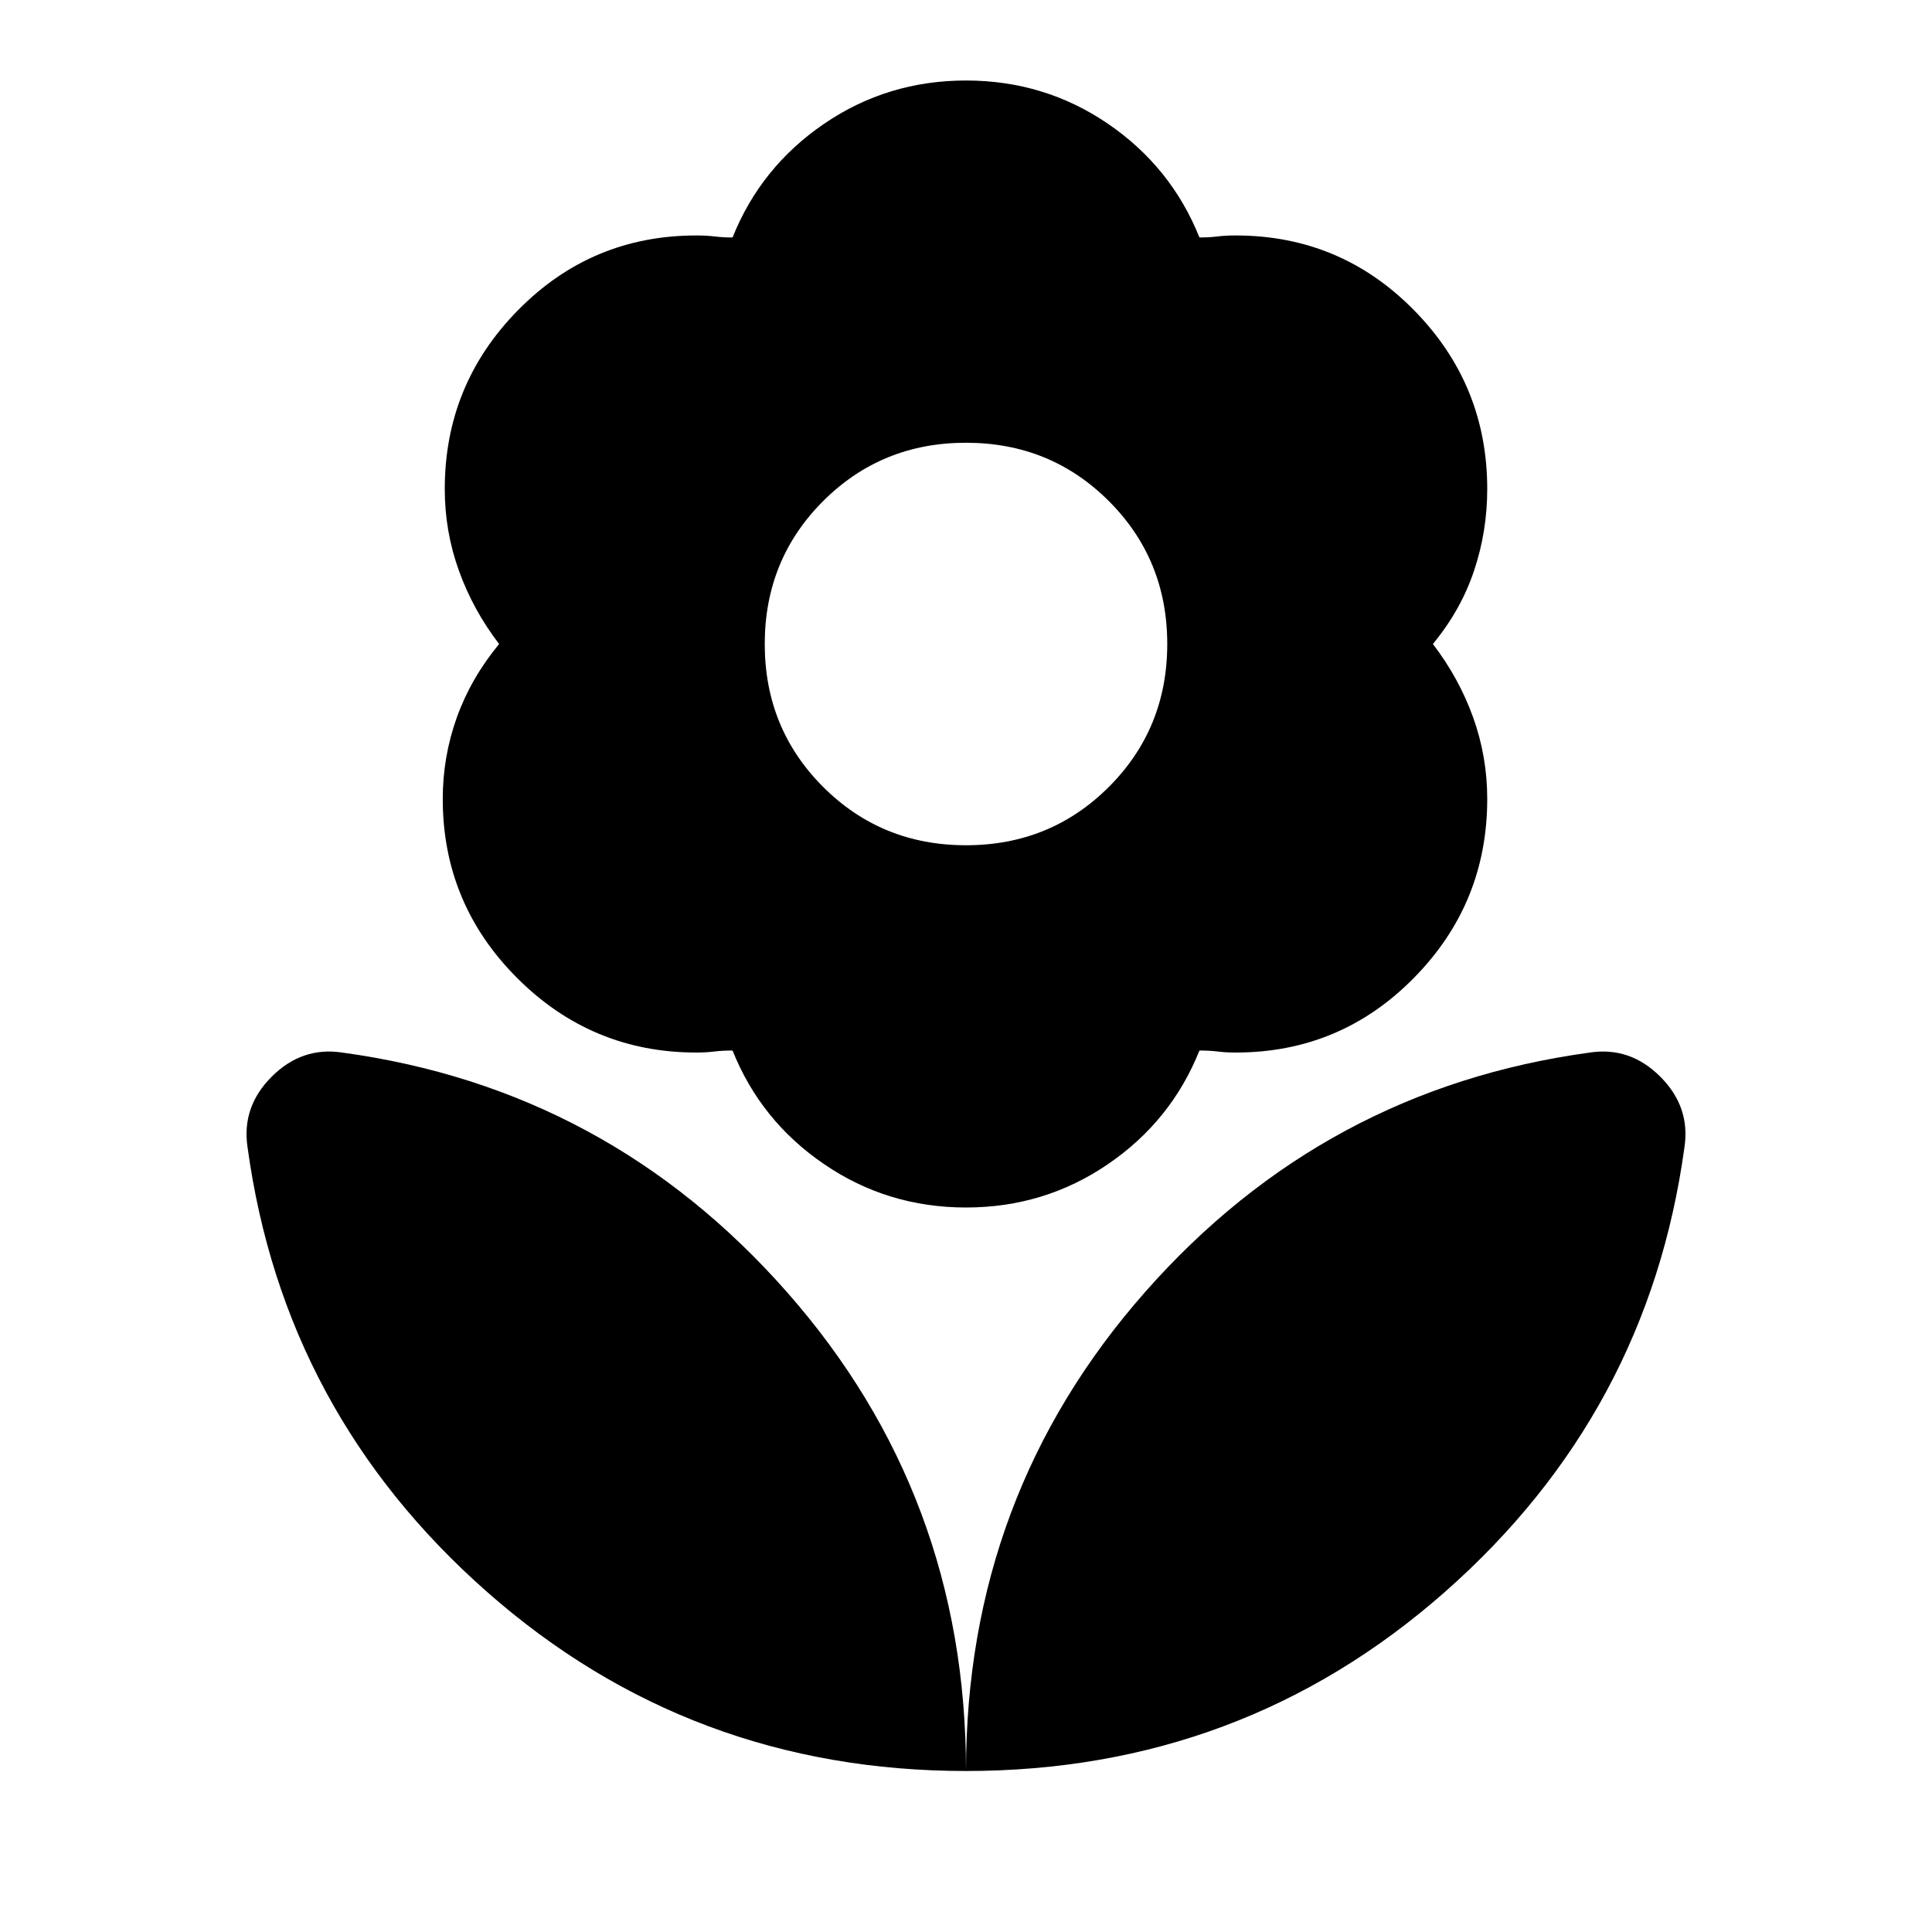
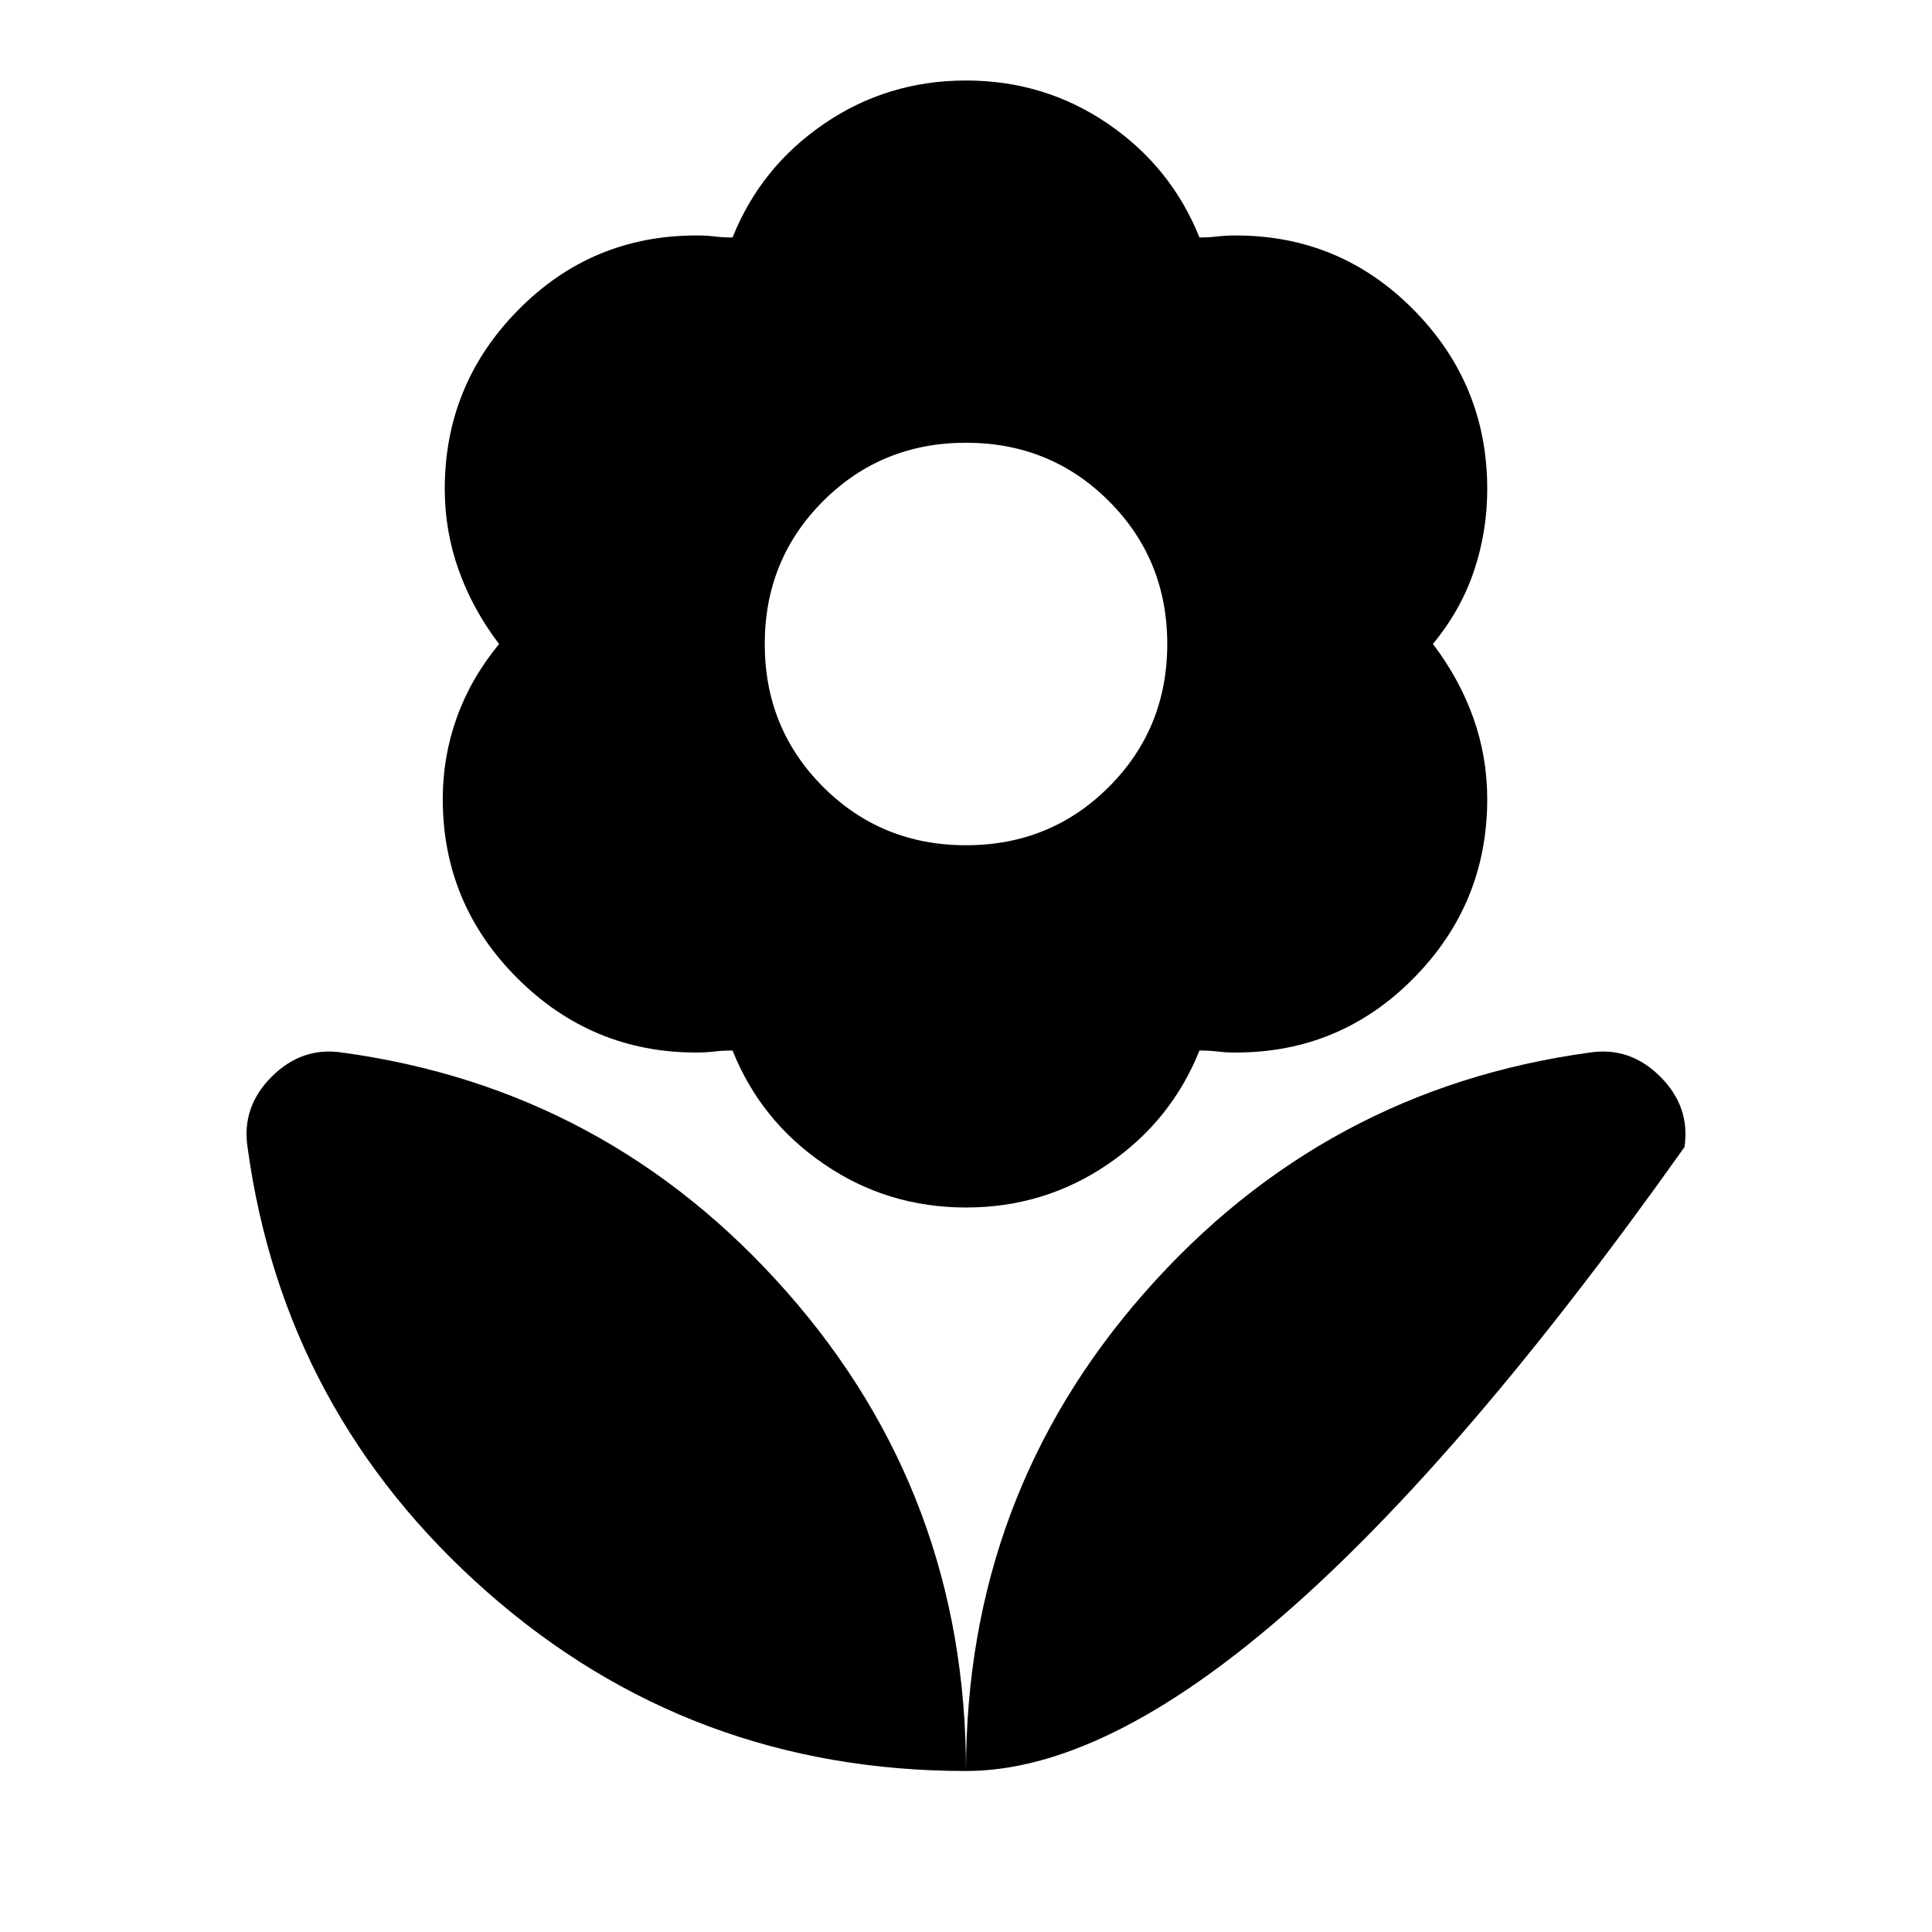
<svg xmlns="http://www.w3.org/2000/svg" height="24" width="24">
-   <path d="M12 22Q12 18.575 14.225 16.05Q16.45 13.525 19.75 13.075Q20.25 13 20.625 13.375Q21 13.75 20.925 14.25Q20.475 17.55 17.95 19.775Q15.425 22 12 22ZM12 22Q12 18.575 9.775 16.05Q7.55 13.525 4.25 13.075Q3.75 13 3.375 13.375Q3 13.75 3.075 14.25Q3.525 17.55 6.05 19.775Q8.575 22 12 22ZM12 10.5Q13.05 10.5 13.775 9.775Q14.5 9.05 14.5 8Q14.5 6.95 13.775 6.225Q13.05 5.5 12 5.5Q10.95 5.5 10.225 6.225Q9.5 6.95 9.5 8Q9.5 9.05 10.225 9.775Q10.95 10.5 12 10.5ZM12 15Q11.025 15 10.238 14.462Q9.45 13.925 9.1 13.05Q8.975 13.05 8.875 13.062Q8.775 13.075 8.65 13.075Q7.35 13.075 6.425 12.15Q5.5 11.225 5.5 9.925Q5.5 9.4 5.675 8.912Q5.85 8.425 6.2 8Q5.875 7.575 5.7 7.087Q5.525 6.6 5.525 6.075Q5.525 4.775 6.438 3.85Q7.35 2.925 8.65 2.925Q8.775 2.925 8.875 2.937Q8.975 2.95 9.1 2.95Q9.45 2.075 10.238 1.537Q11.025 1 12 1Q12.975 1 13.763 1.537Q14.55 2.075 14.9 2.95Q15.025 2.95 15.125 2.937Q15.225 2.925 15.35 2.925Q16.65 2.925 17.562 3.85Q18.475 4.775 18.475 6.075Q18.475 6.6 18.312 7.087Q18.15 7.575 17.8 8Q18.125 8.425 18.3 8.912Q18.475 9.4 18.475 9.925Q18.475 11.225 17.562 12.15Q16.65 13.075 15.35 13.075Q15.225 13.075 15.125 13.062Q15.025 13.05 14.9 13.05Q14.55 13.925 13.763 14.462Q12.975 15 12 15Z" />
+   <path d="M12 22Q12 18.575 14.225 16.05Q16.45 13.525 19.75 13.075Q20.25 13 20.625 13.375Q21 13.75 20.925 14.25Q15.425 22 12 22ZM12 22Q12 18.575 9.775 16.05Q7.55 13.525 4.25 13.075Q3.75 13 3.375 13.375Q3 13.75 3.075 14.25Q3.525 17.55 6.05 19.775Q8.575 22 12 22ZM12 10.5Q13.05 10.5 13.775 9.775Q14.5 9.05 14.5 8Q14.5 6.95 13.775 6.225Q13.05 5.5 12 5.5Q10.95 5.5 10.225 6.225Q9.5 6.95 9.5 8Q9.5 9.05 10.225 9.775Q10.95 10.5 12 10.5ZM12 15Q11.025 15 10.238 14.462Q9.45 13.925 9.1 13.05Q8.975 13.05 8.875 13.062Q8.775 13.075 8.65 13.075Q7.35 13.075 6.425 12.15Q5.5 11.225 5.5 9.925Q5.5 9.4 5.675 8.912Q5.85 8.425 6.2 8Q5.875 7.575 5.7 7.087Q5.525 6.6 5.525 6.075Q5.525 4.775 6.438 3.85Q7.35 2.925 8.65 2.925Q8.775 2.925 8.875 2.937Q8.975 2.95 9.1 2.95Q9.45 2.075 10.238 1.537Q11.025 1 12 1Q12.975 1 13.763 1.537Q14.55 2.075 14.9 2.95Q15.025 2.95 15.125 2.937Q15.225 2.925 15.35 2.925Q16.65 2.925 17.562 3.85Q18.475 4.775 18.475 6.075Q18.475 6.6 18.312 7.087Q18.15 7.575 17.8 8Q18.125 8.425 18.3 8.912Q18.475 9.4 18.475 9.925Q18.475 11.225 17.562 12.15Q16.65 13.075 15.35 13.075Q15.225 13.075 15.125 13.062Q15.025 13.05 14.9 13.05Q14.55 13.925 13.763 14.462Q12.975 15 12 15Z" />
</svg>